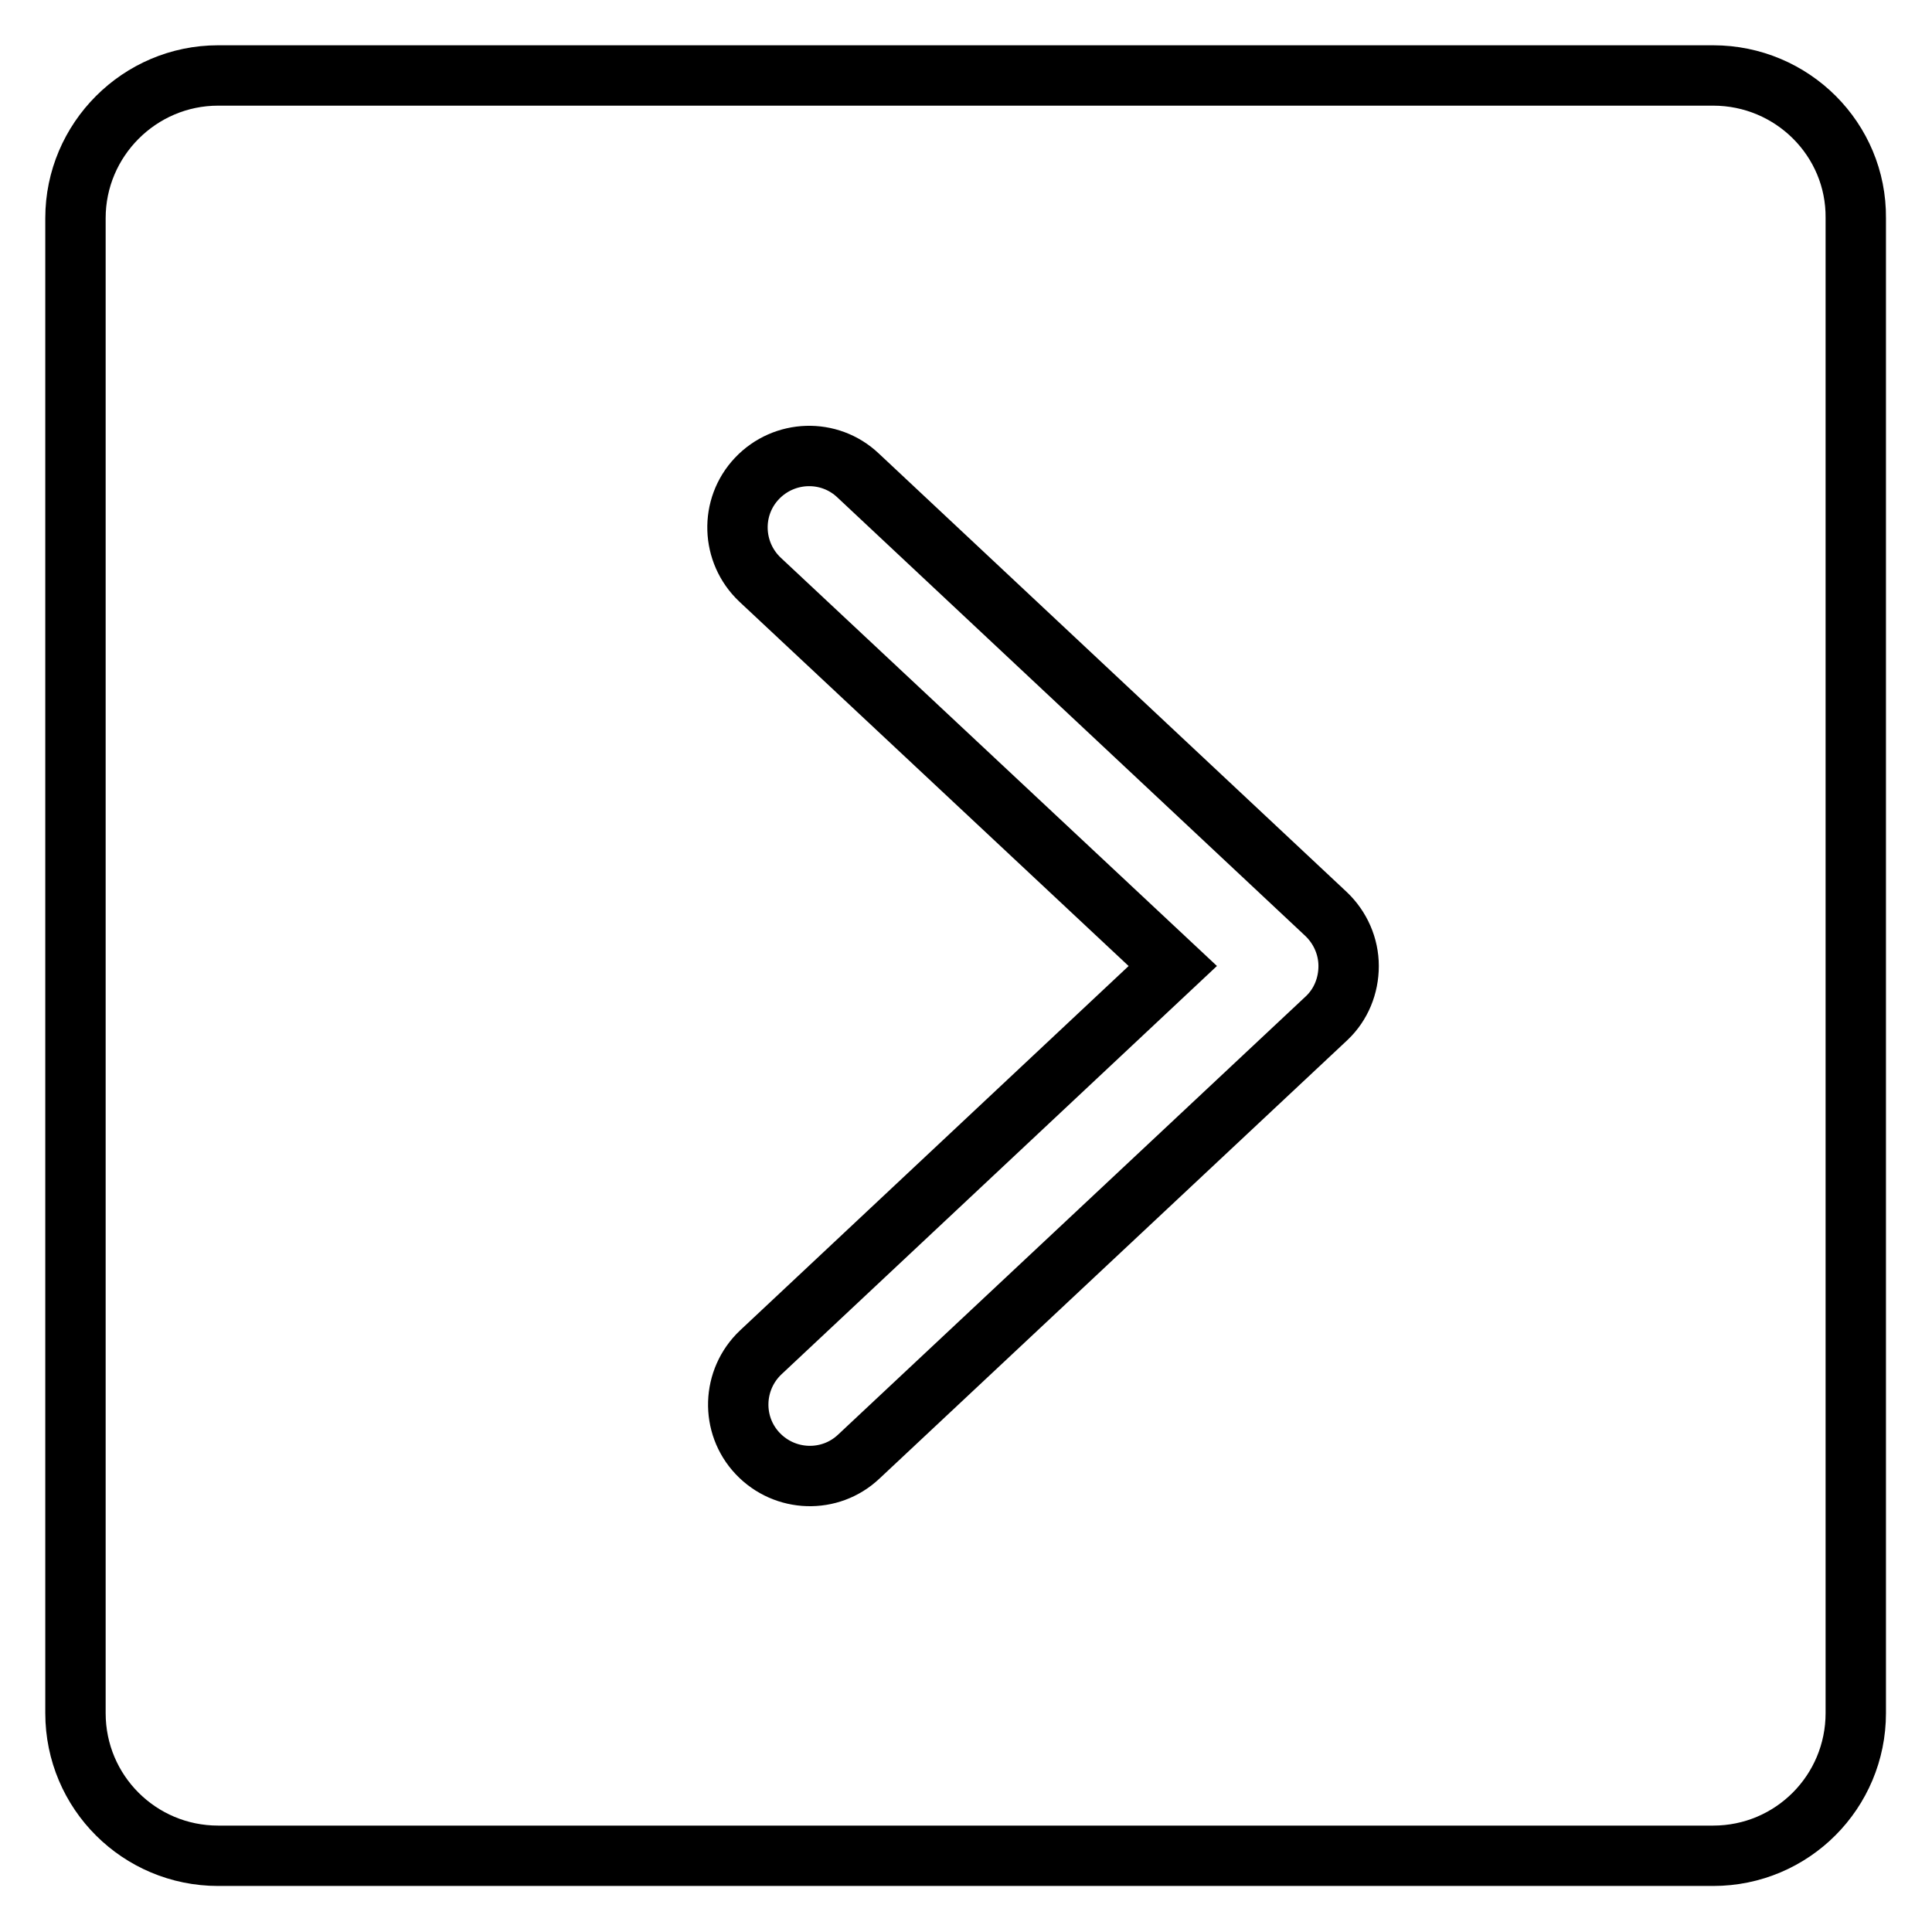
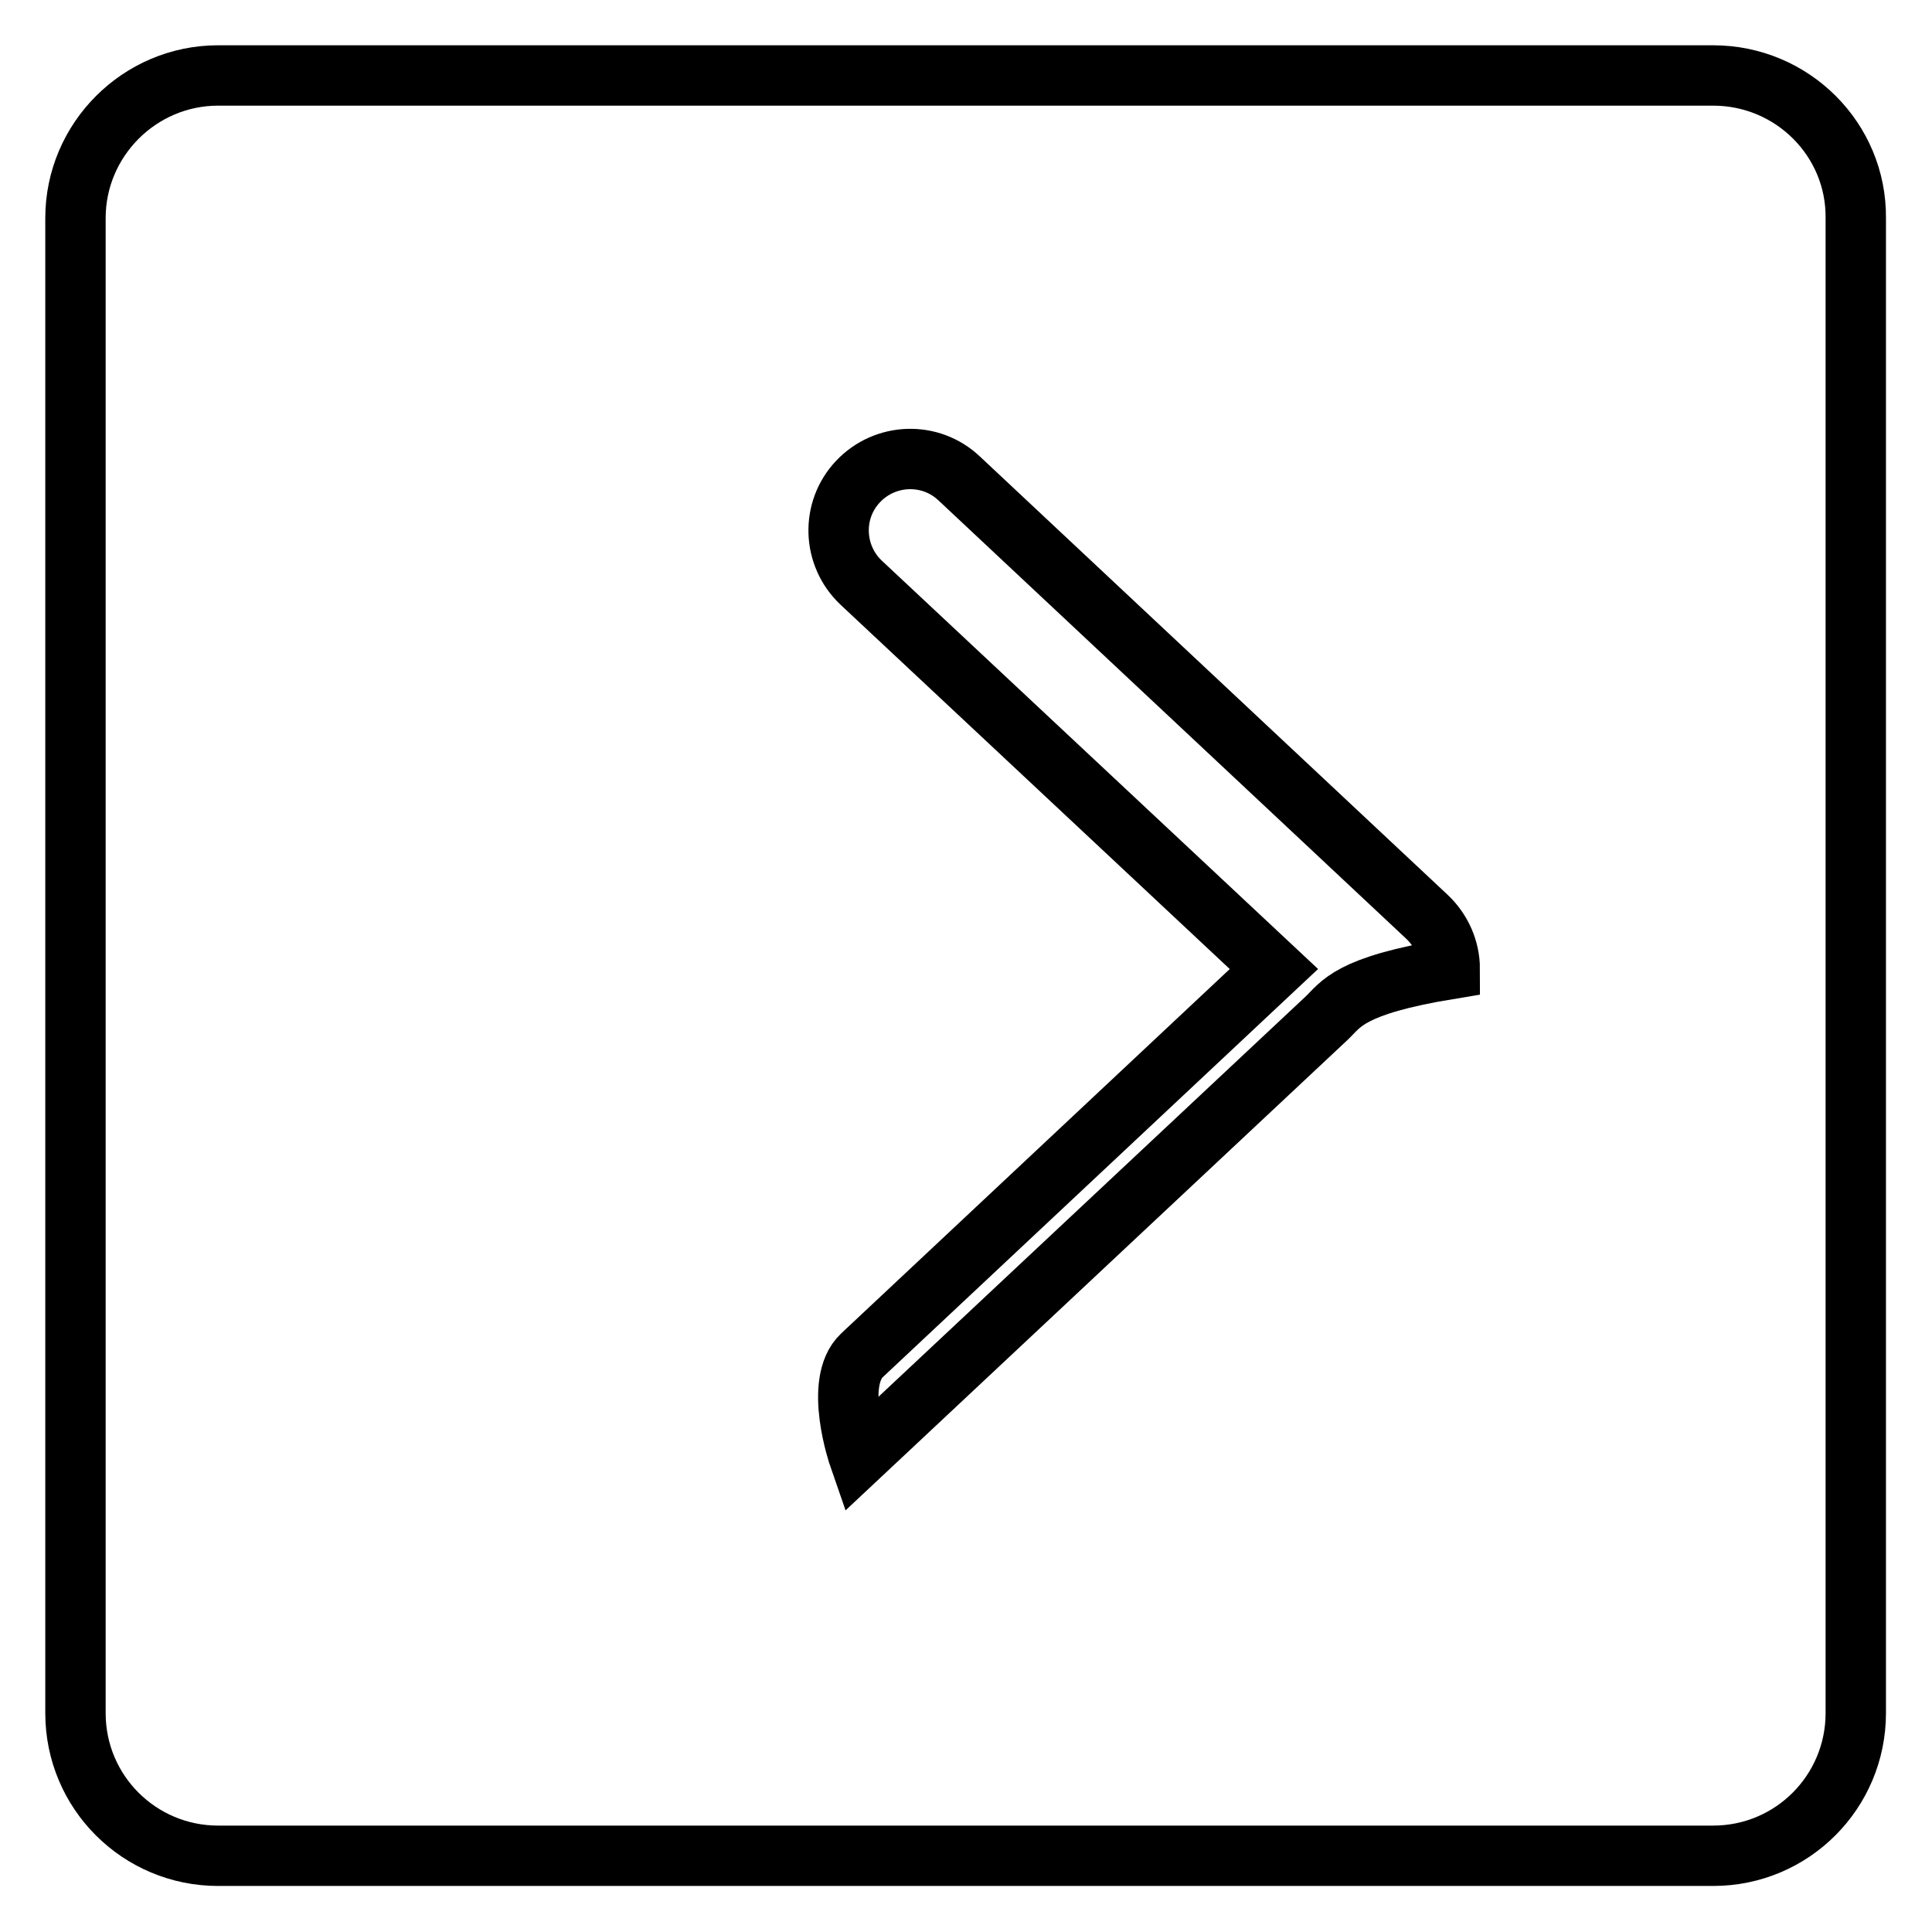
<svg xmlns="http://www.w3.org/2000/svg" version="1.1" x="0px" y="0px" viewBox="0 0 256 256" enable-background="new 0 0 256 256" xml:space="preserve">
  <g>
-     <path stroke-width="8" fill-opacity="0" stroke="#000000" d="M227,10H28.9C18.5,10,10,18.5,10,28.9v198.1c0,10.5,8.5,18.9,18.9,18.9h198.1c10.5,0,18.9-8.5,18.9-18.9 V28.9C246,18.5,237.5,10,227,10z M175.8,134.9l-62,58.1c-3.8,3.6-9.8,3.4-13.4-0.4s-3.4-9.8,0.4-13.4l54.6-51.2l-54.7-51.2 c-3.8-3.6-4-9.6-0.4-13.4c3.6-3.8,9.6-4,13.4-0.4l62,58.1c1.9,1.8,3,4.3,3,6.9C178.7,130.6,177.7,133.1,175.8,134.9L175.8,134.9z" />
+     <path stroke-width="8" fill-opacity="0" stroke="#000000" d="M227,10H28.9C18.5,10,10,18.5,10,28.9v198.1c0,10.5,8.5,18.9,18.9,18.9h198.1c10.5,0,18.9-8.5,18.9-18.9 V28.9C246,18.5,237.5,10,227,10z M175.8,134.9l-62,58.1s-3.4-9.8,0.4-13.4l54.6-51.2l-54.7-51.2 c-3.8-3.6-4-9.6-0.4-13.4c3.6-3.8,9.6-4,13.4-0.4l62,58.1c1.9,1.8,3,4.3,3,6.9C178.7,130.6,177.7,133.1,175.8,134.9L175.8,134.9z" />
  </g>
</svg>